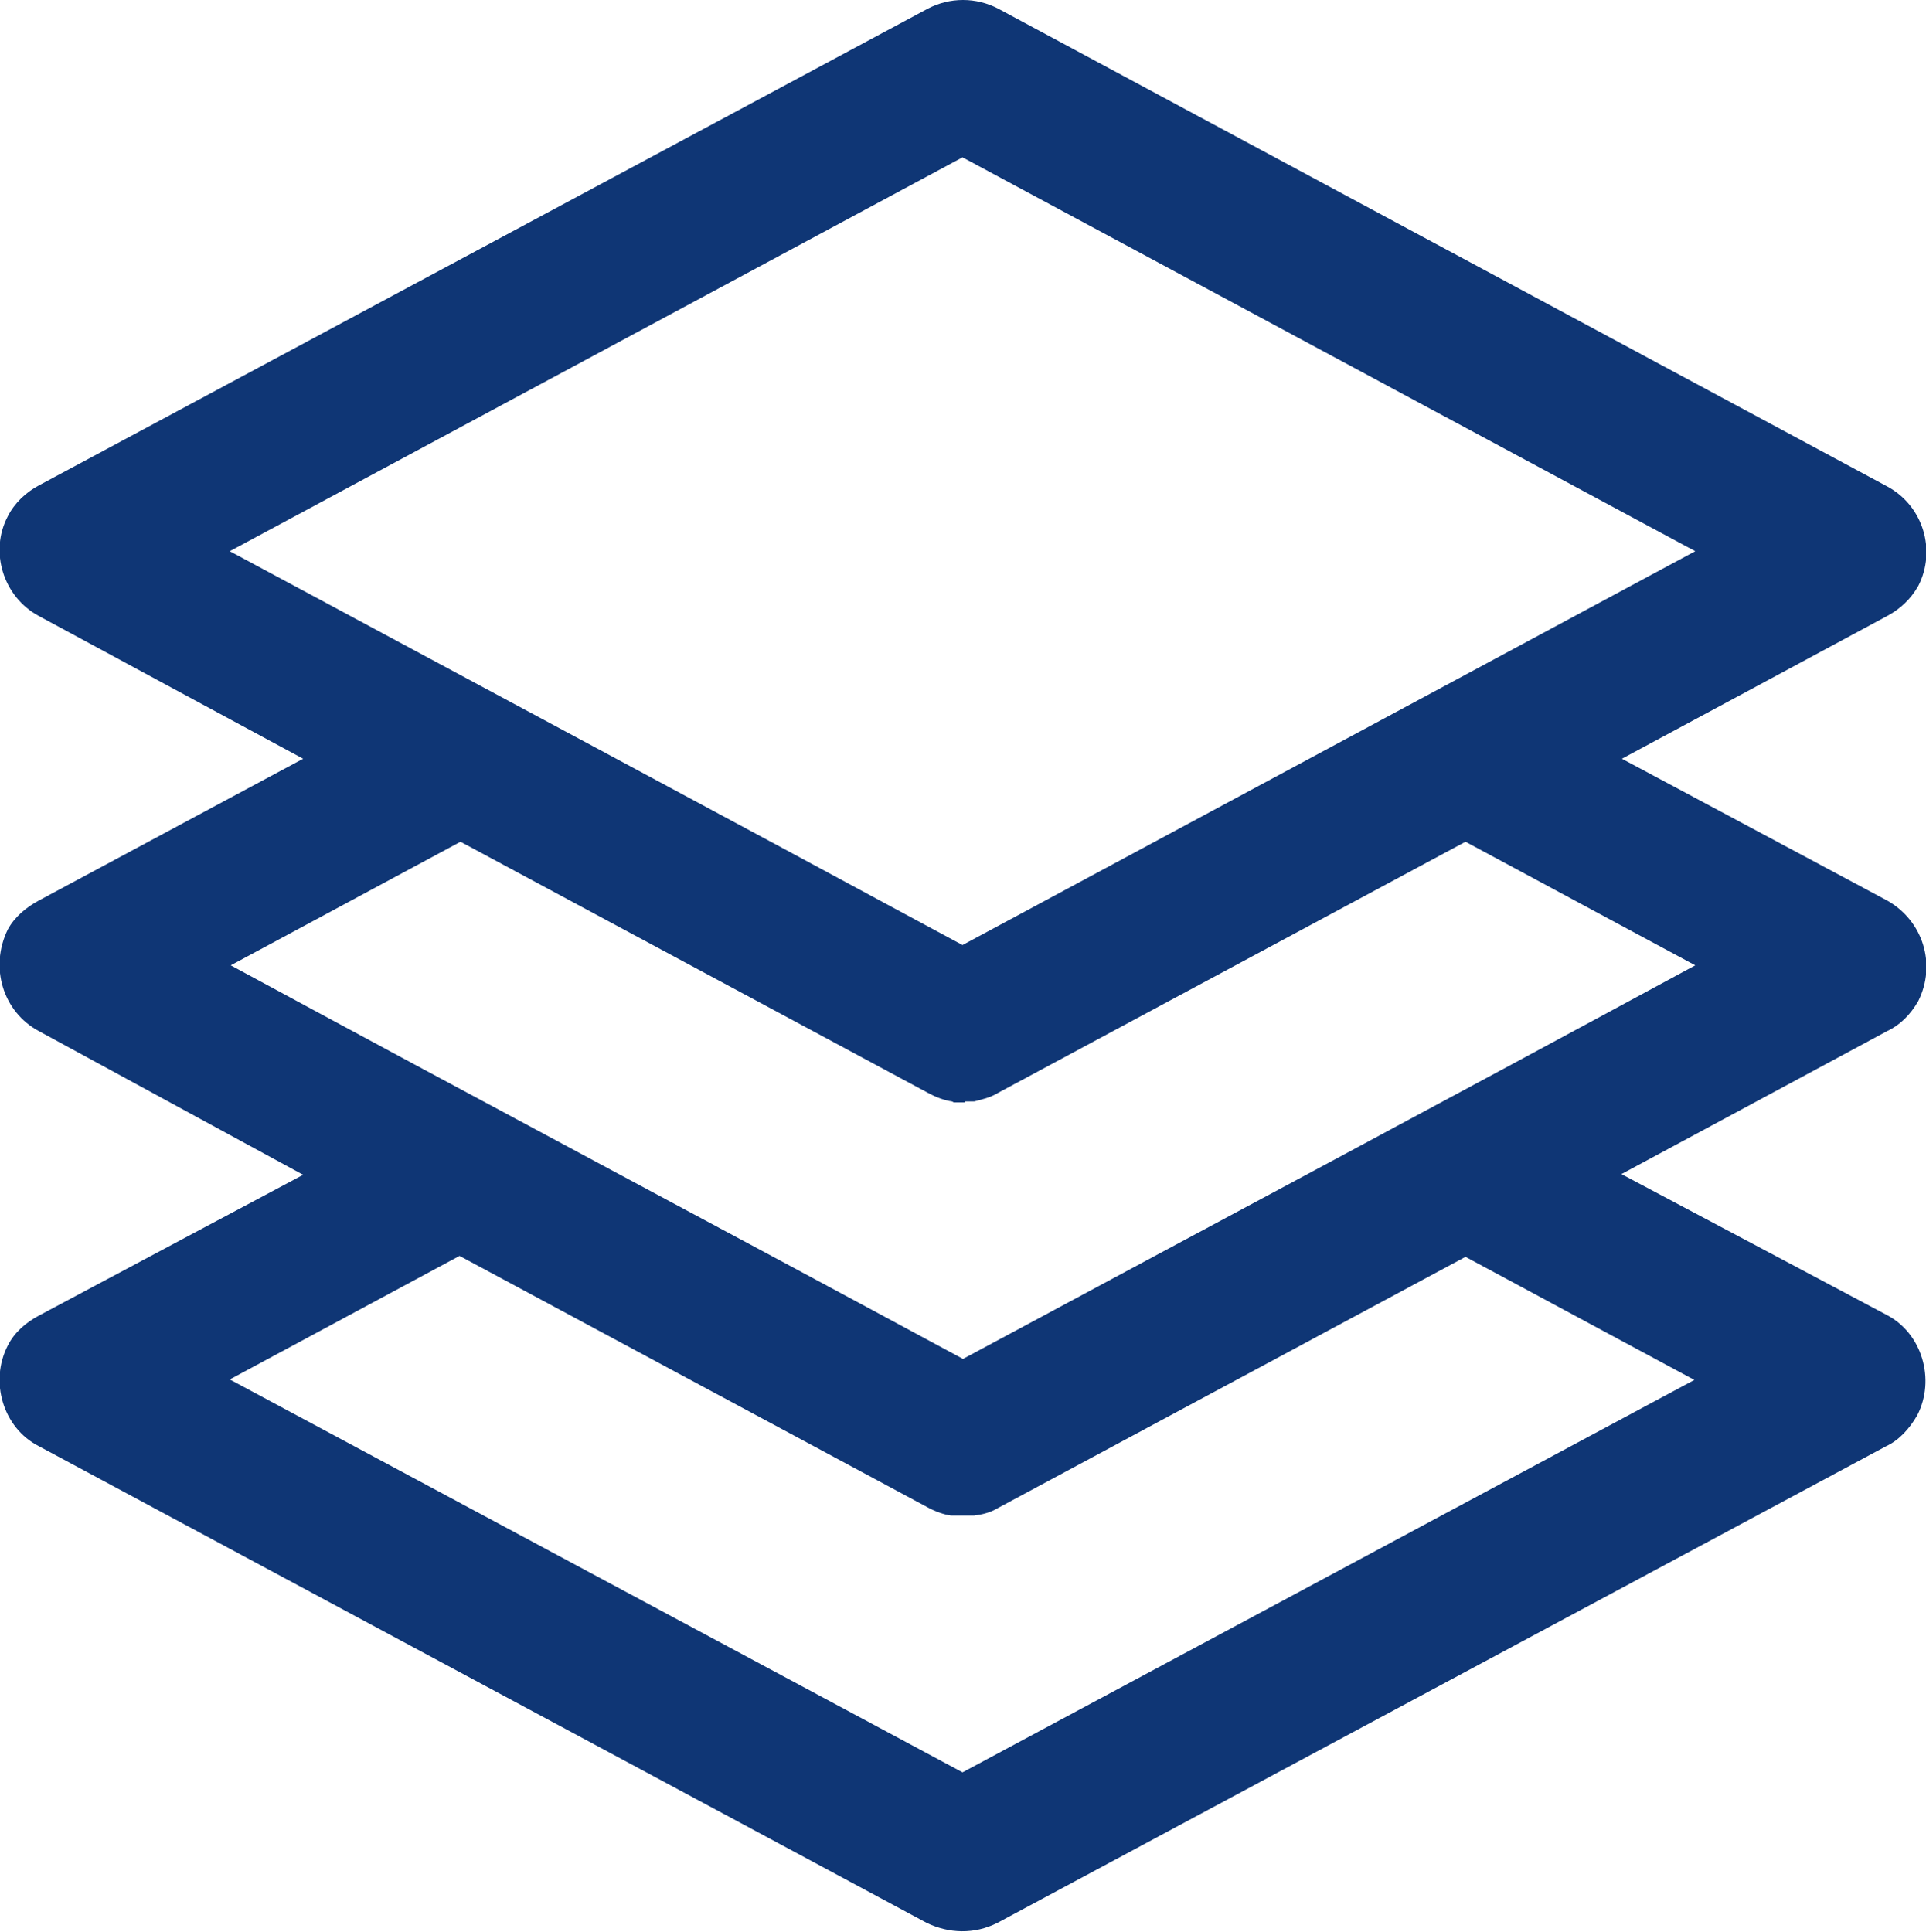
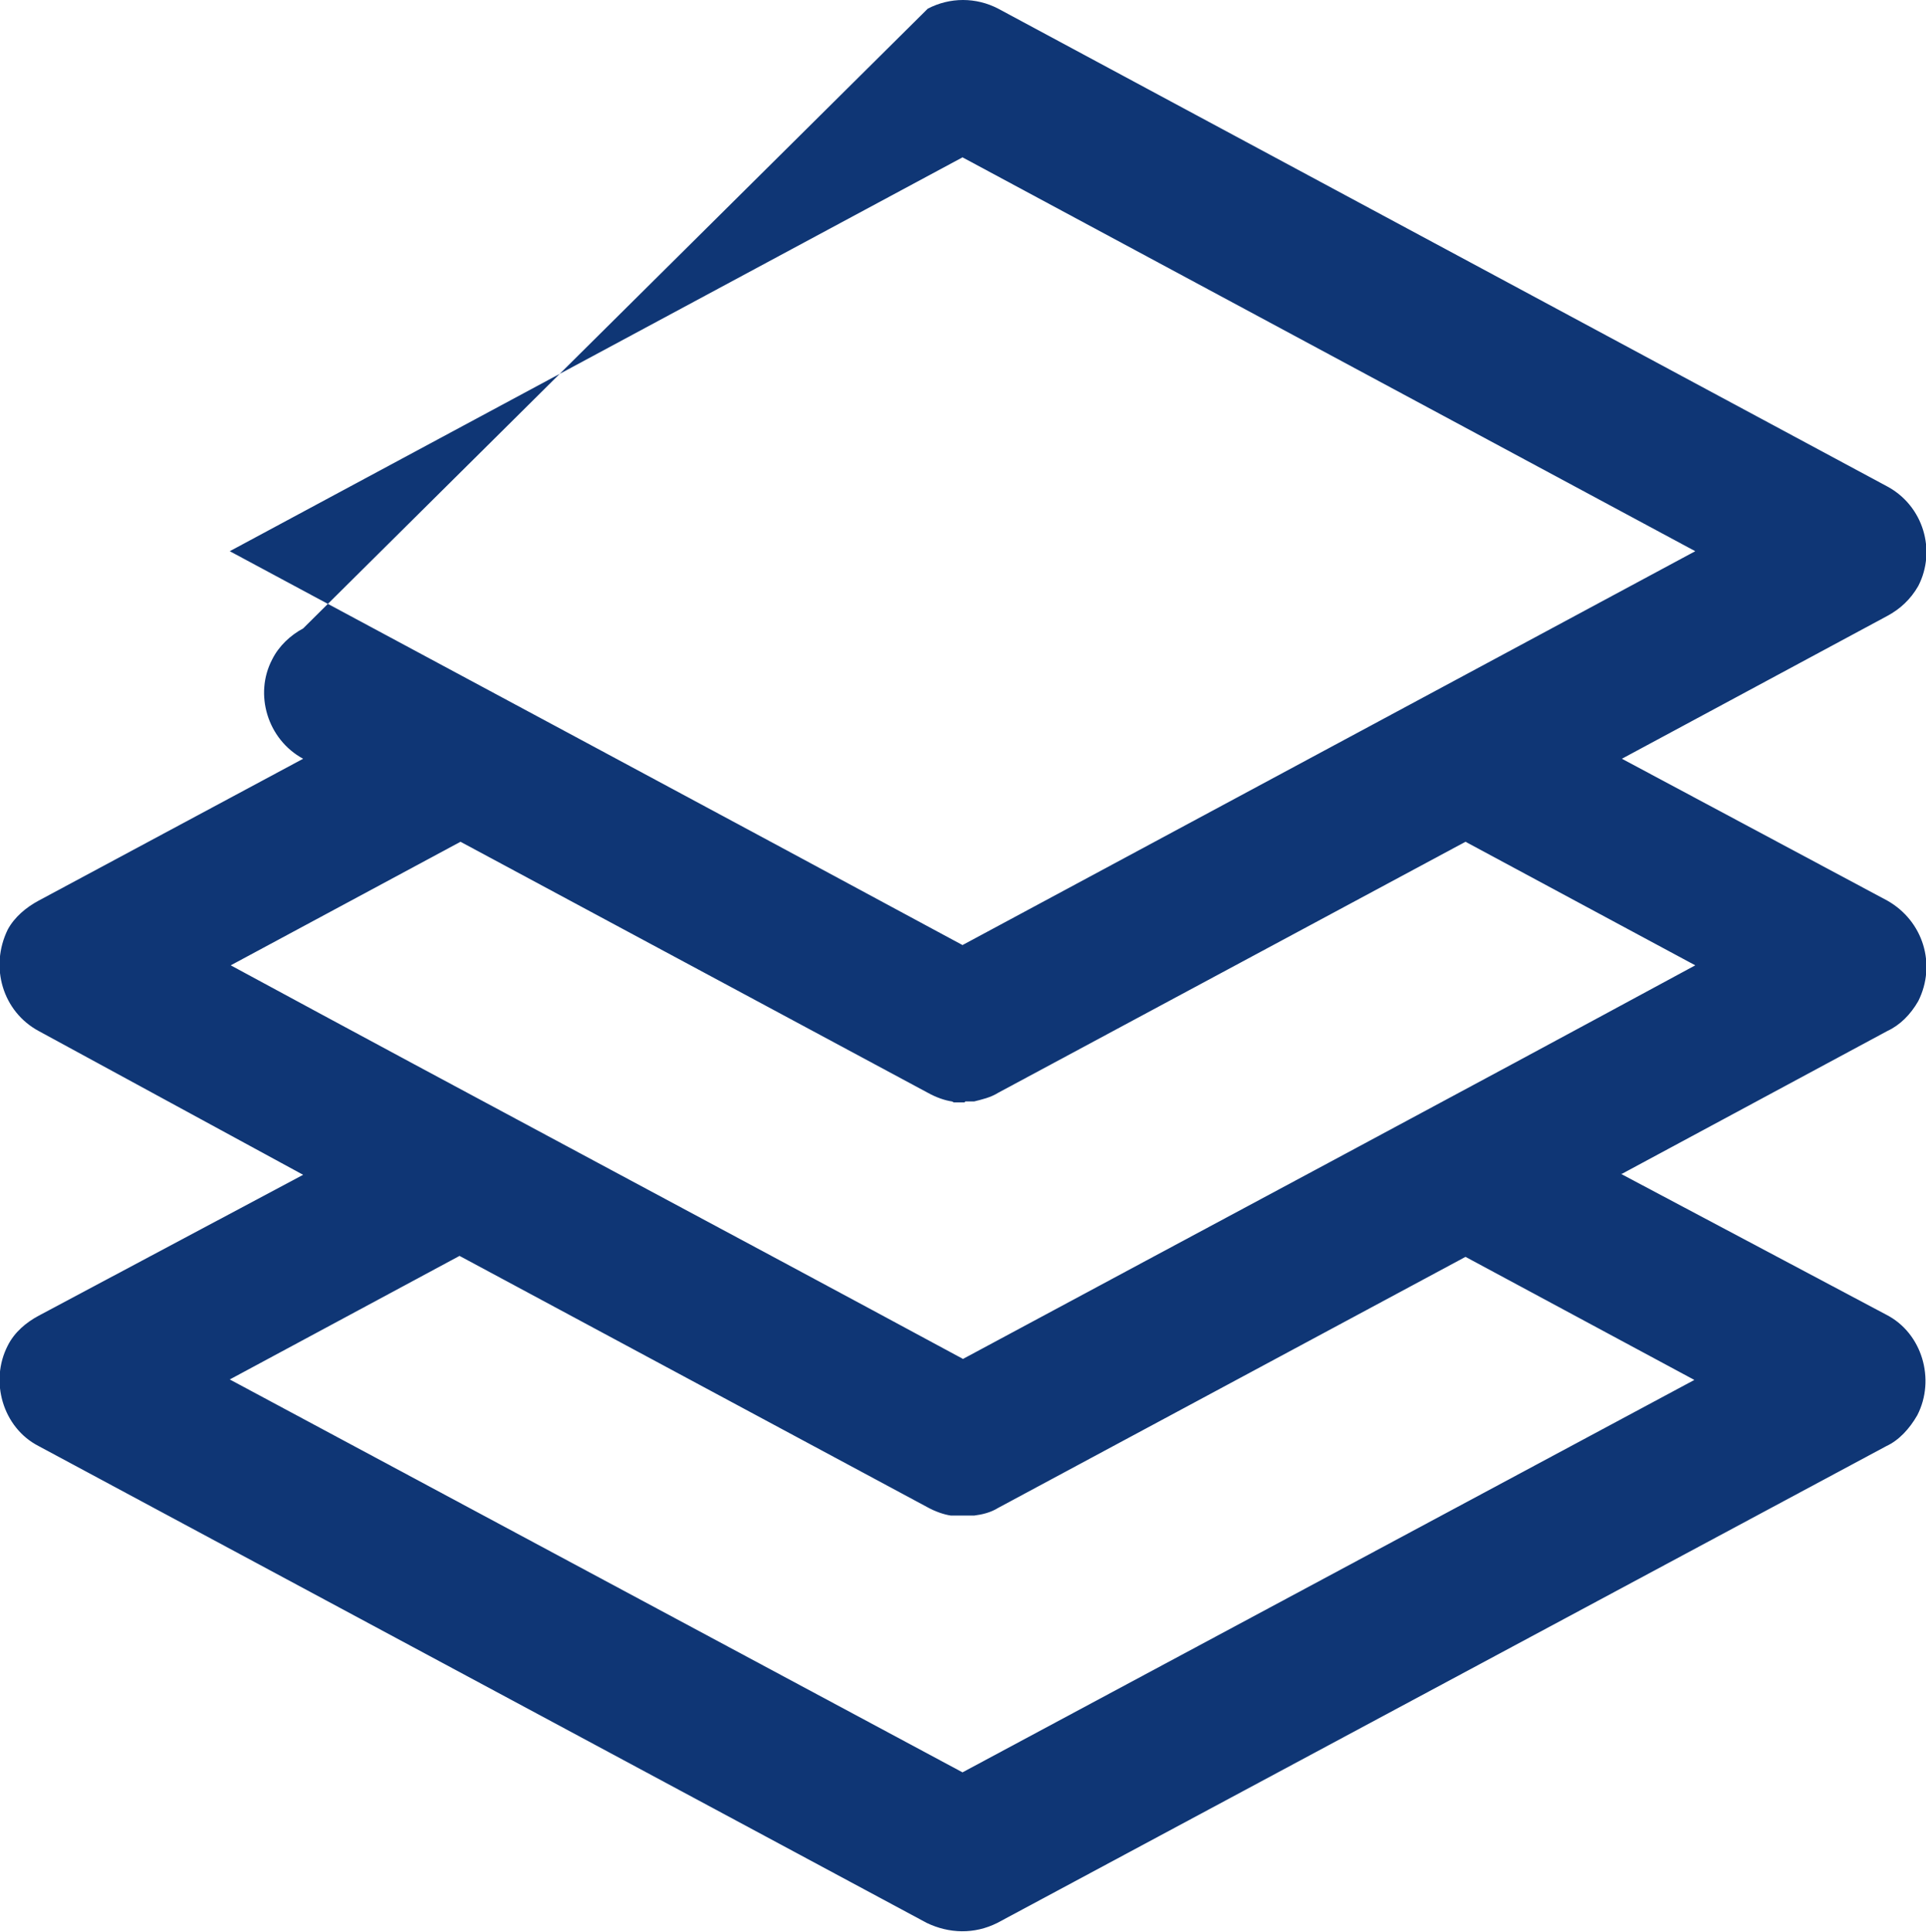
<svg xmlns="http://www.w3.org/2000/svg" id="_图层_2" data-name="图层 2" viewBox="0 0 19.95 20.01">
  <defs>
    <style>
      .cls-1 {
        fill: #0f3675;
      }
    </style>
  </defs>
  <g id="_图层_1-2" data-name="图层 1">
-     <path class="cls-1" d="M16.79,12.16l2.75,1.46c.37,.19,.51,.67,.32,1.04-.08,.14-.19,.26-.32,.32l-9.21,4.94c-.24,.12-.5,.11-.73,0L.4,14.98c-.37-.19-.51-.67-.32-1.04,.07-.14,.19-.24,.32-.31l2.74-1.46L.4,10.68c-.37-.2-.51-.66-.32-1.05,.07-.13,.19-.23,.32-.3l2.74-1.47L.4,6.38c-.37-.2-.51-.67-.32-1.03,.07-.14,.19-.25,.32-.32L9.61,.09c.23-.12,.5-.12,.73,0l9.21,4.95c.37,.2,.51,.66,.32,1.03-.08,.14-.19,.24-.32,.31l-2.75,1.48,2.75,1.47c.37,.21,.51,.66,.32,1.04-.08,.14-.19,.25-.32,.31l-2.75,1.48h0Zm.77,2.14h0l-2.38-1.28-4.84,2.6c-.08,.05-.17,.07-.25,.08h-.02s-.07,0-.07,0h-.15c-.07-.01-.16-.04-.25-.09l-4.84-2.6-2.38,1.28,7.59,4.07,7.59-4.07h0Zm-7.59-.22h0c2.53-1.36,5.06-2.71,7.59-4.08l-2.38-1.28-4.84,2.6c-.08,.05-.17,.07-.25,.09h-.09s-.01,.01-.01,.01h-.11s-.02-.01-.02-.01c-.07-.01-.16-.04-.25-.09l-4.84-2.6-2.38,1.28c2.53,1.37,5.07,2.72,7.59,4.08h0Zm0-4.29h0c2.53-1.36,5.06-2.72,7.59-4.08L9.97,1.63,2.38,5.71c2.53,1.36,5.07,2.72,7.59,4.08h0Z" />
+     <path class="cls-1" d="M16.79,12.16l2.75,1.46c.37,.19,.51,.67,.32,1.04-.08,.14-.19,.26-.32,.32l-9.21,4.94c-.24,.12-.5,.11-.73,0L.4,14.98c-.37-.19-.51-.67-.32-1.04,.07-.14,.19-.24,.32-.31l2.74-1.46L.4,10.68c-.37-.2-.51-.66-.32-1.05,.07-.13,.19-.23,.32-.3l2.74-1.47c-.37-.2-.51-.67-.32-1.03,.07-.14,.19-.25,.32-.32L9.61,.09c.23-.12,.5-.12,.73,0l9.21,4.95c.37,.2,.51,.66,.32,1.03-.08,.14-.19,.24-.32,.31l-2.75,1.48,2.75,1.47c.37,.21,.51,.66,.32,1.04-.08,.14-.19,.25-.32,.31l-2.75,1.48h0Zm.77,2.14h0l-2.38-1.28-4.84,2.6c-.08,.05-.17,.07-.25,.08h-.02s-.07,0-.07,0h-.15c-.07-.01-.16-.04-.25-.09l-4.84-2.6-2.38,1.28,7.59,4.07,7.59-4.07h0Zm-7.59-.22h0c2.53-1.36,5.06-2.71,7.59-4.08l-2.38-1.28-4.84,2.6c-.08,.05-.17,.07-.25,.09h-.09s-.01,.01-.01,.01h-.11s-.02-.01-.02-.01c-.07-.01-.16-.04-.25-.09l-4.84-2.6-2.38,1.28c2.53,1.37,5.07,2.72,7.59,4.08h0Zm0-4.29h0c2.53-1.36,5.06-2.72,7.59-4.08L9.97,1.63,2.38,5.71c2.53,1.36,5.07,2.72,7.59,4.08h0Z" />
  </g>
</svg>